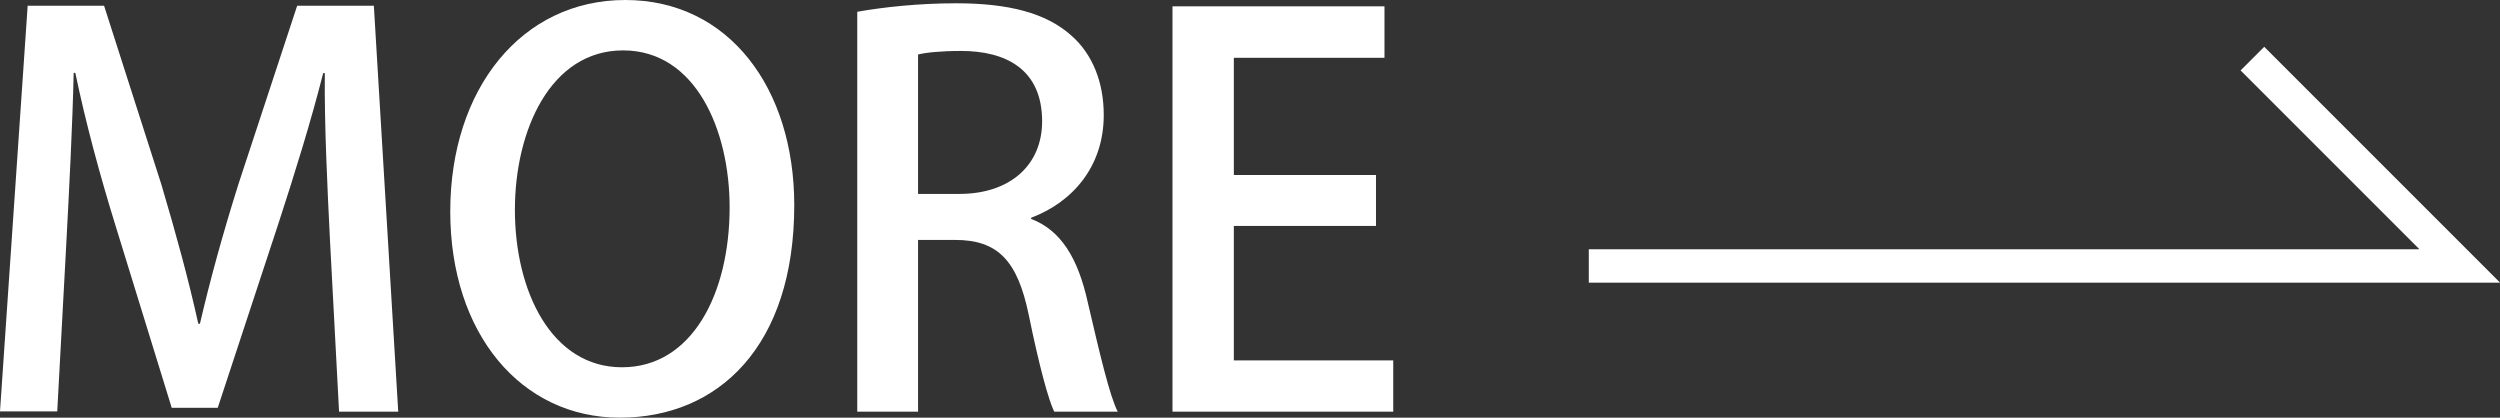
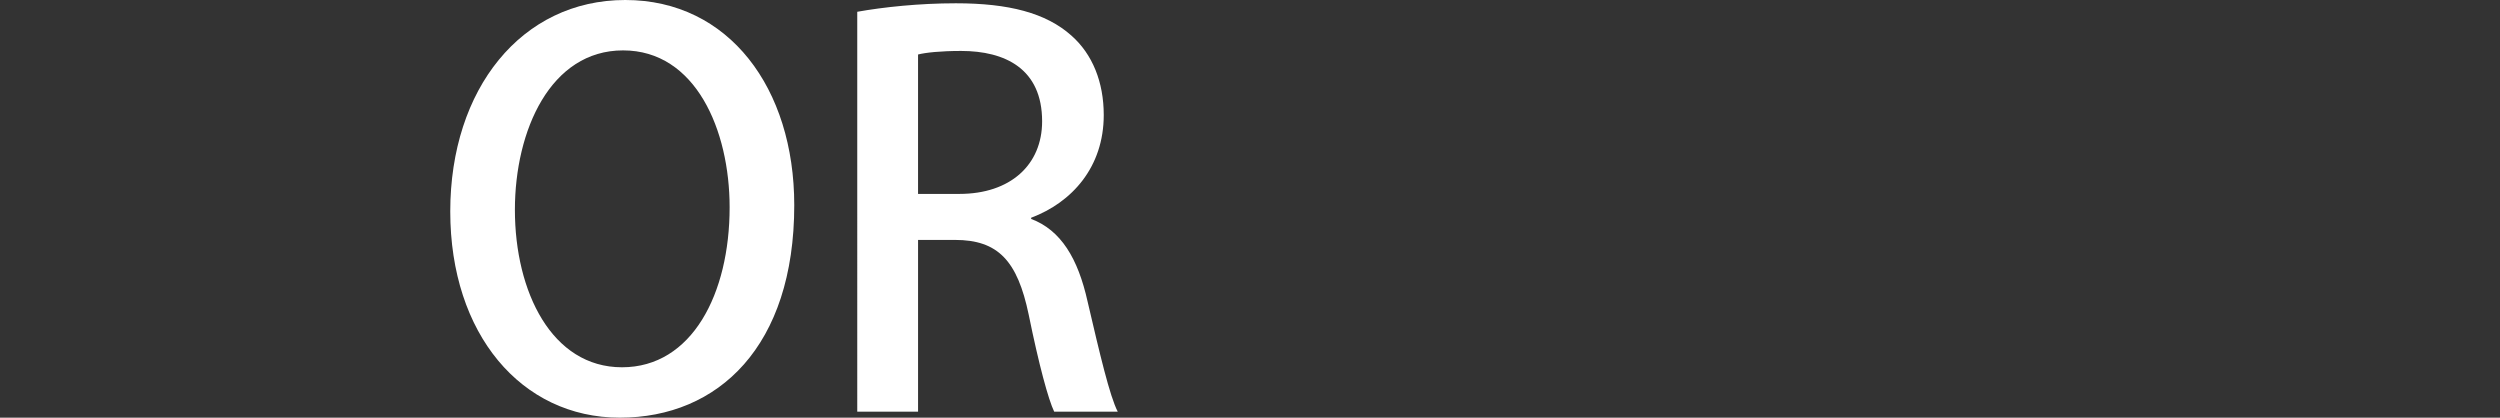
<svg xmlns="http://www.w3.org/2000/svg" id="_レイヤー_2" data-name="レイヤー 2" viewBox="0 0 91.28 15.25">
  <rect x="0" y="0" width="91.28" height="15.25" fill="#333333" stroke="none" />
  <defs>
    <style>
      .cls-1 {
        fill: none;
        stroke: #fff;
        stroke-miterlimit: 10;
        stroke-width: 1.22px;
      }

      .cls-2 {
        fill: #fff;
        stroke-width: 0px;
      }
    </style>
  </defs>
  <g id="design">
    <g>
-       <path class="cls-2" d="M14.55,15.03h-2.17l-.33-6.23c-.1-2.01-.21-4.29-.19-6.13h-.06c-.44,1.74-1.03,3.64-1.64,5.51l-2.21,6.71h-1.68l-2.03-6.58c-.6-1.93-1.12-3.87-1.49-5.65h-.06c-.04,1.84-.16,4.18-.27,6.25l-.33,6.11H0L1.01.21h2.79l2.09,6.52c.54,1.82.99,3.46,1.35,5.09h.06c.37-1.59.83-3.27,1.41-5.11L10.85.21h2.8l.89,14.82Z" />
      <path class="cls-2" d="M29,7.49c0,5.15-2.77,7.76-6.37,7.76s-6.19-3.06-6.19-7.53S19.04,0,22.83,0s6.17,3.23,6.17,7.49ZM18.8,7.66c0,3,1.35,5.75,3.91,5.75s3.93-2.69,3.93-5.84c0-2.82-1.24-5.73-3.89-5.73s-3.95,2.92-3.95,5.82Z" />
      <path class="cls-2" d="M37.64,7.99c1.1.41,1.72,1.45,2.07,3.02.45,1.93.81,3.46,1.1,4.02h-2.32c-.21-.43-.56-1.72-.93-3.54-.41-1.97-1.12-2.73-2.69-2.73h-1.35v6.27h-2.22V.43c.95-.17,2.26-.31,3.6-.31,1.93,0,3.29.35,4.22,1.18.77.68,1.18,1.7,1.18,2.9,0,1.9-1.16,3.19-2.65,3.75v.04ZM35.03,7.08c1.86,0,3.02-1.06,3.02-2.65,0-1.92-1.35-2.57-2.96-2.57-.75,0-1.3.06-1.57.13v5.09h1.51Z" />
-       <path class="cls-2" d="M50.88,15.03h-8.07V.23h7.74v1.88h-5.5v4.28h5.19v1.86h-5.19v4.91h5.82v1.88Z" />
    </g>
-     <polyline class="cls-1" points="58.01 9.71 89.81 9.71 82.24 2.14" />
  </g>
</svg>